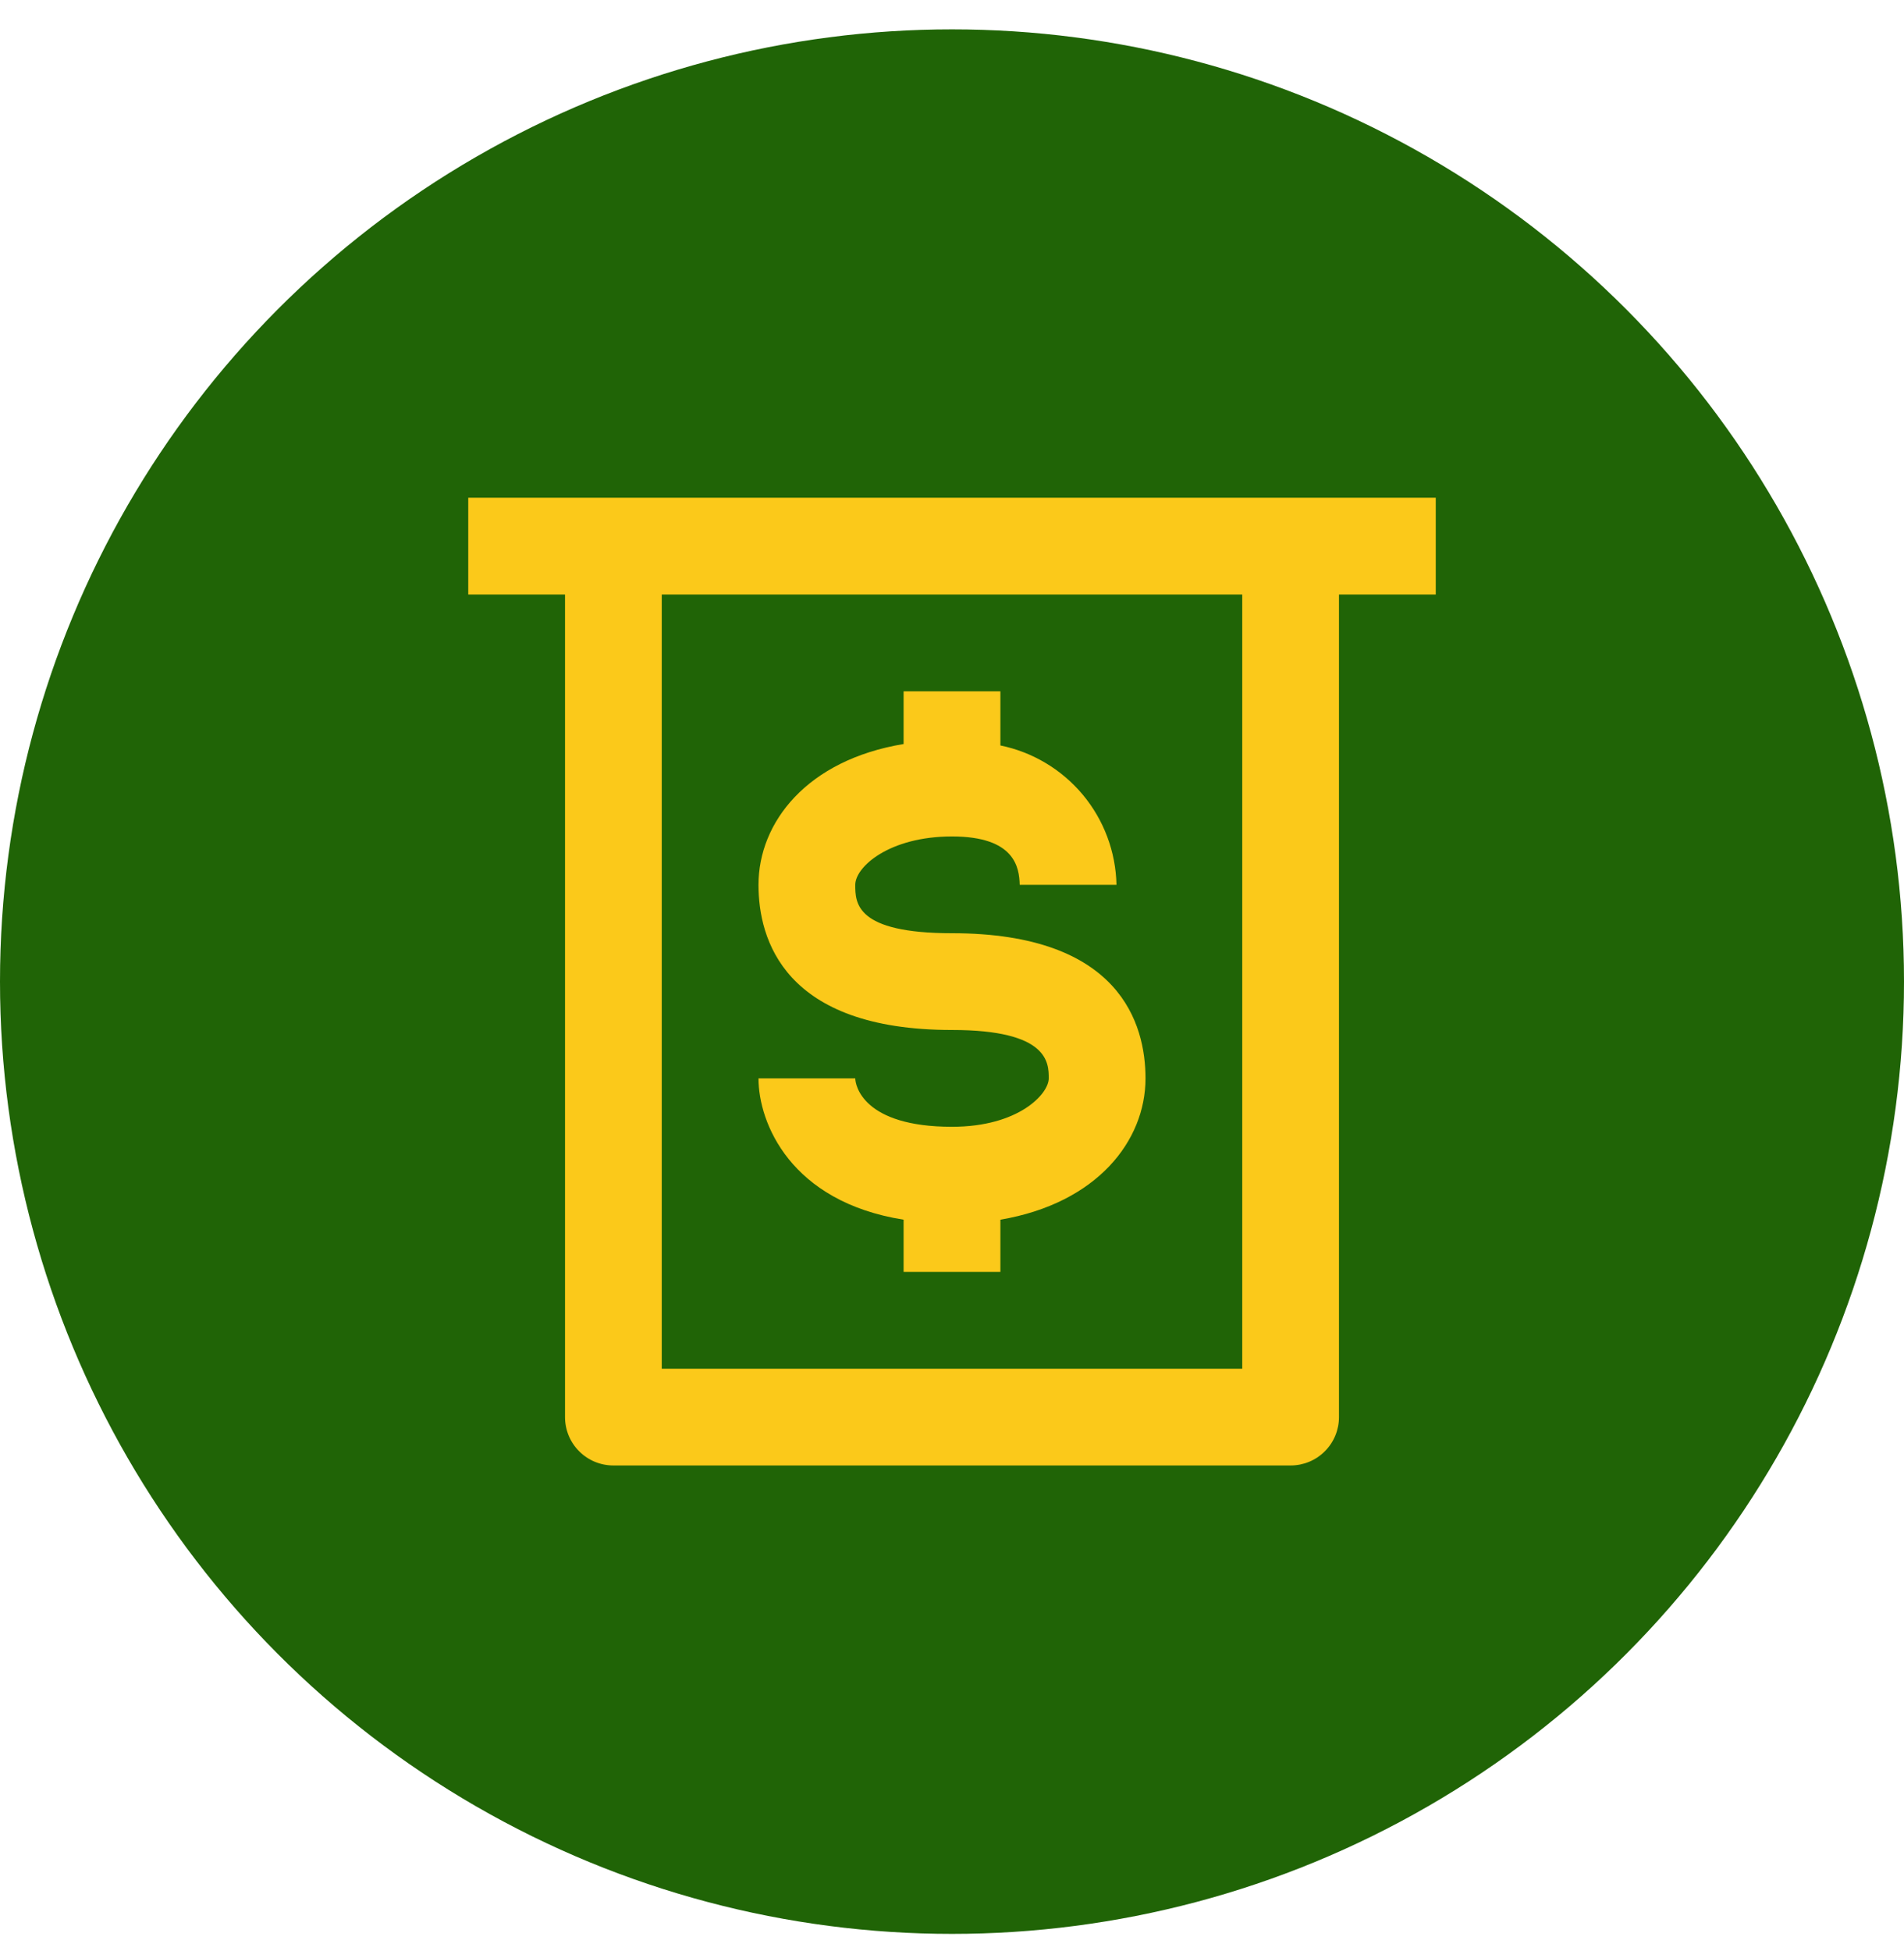
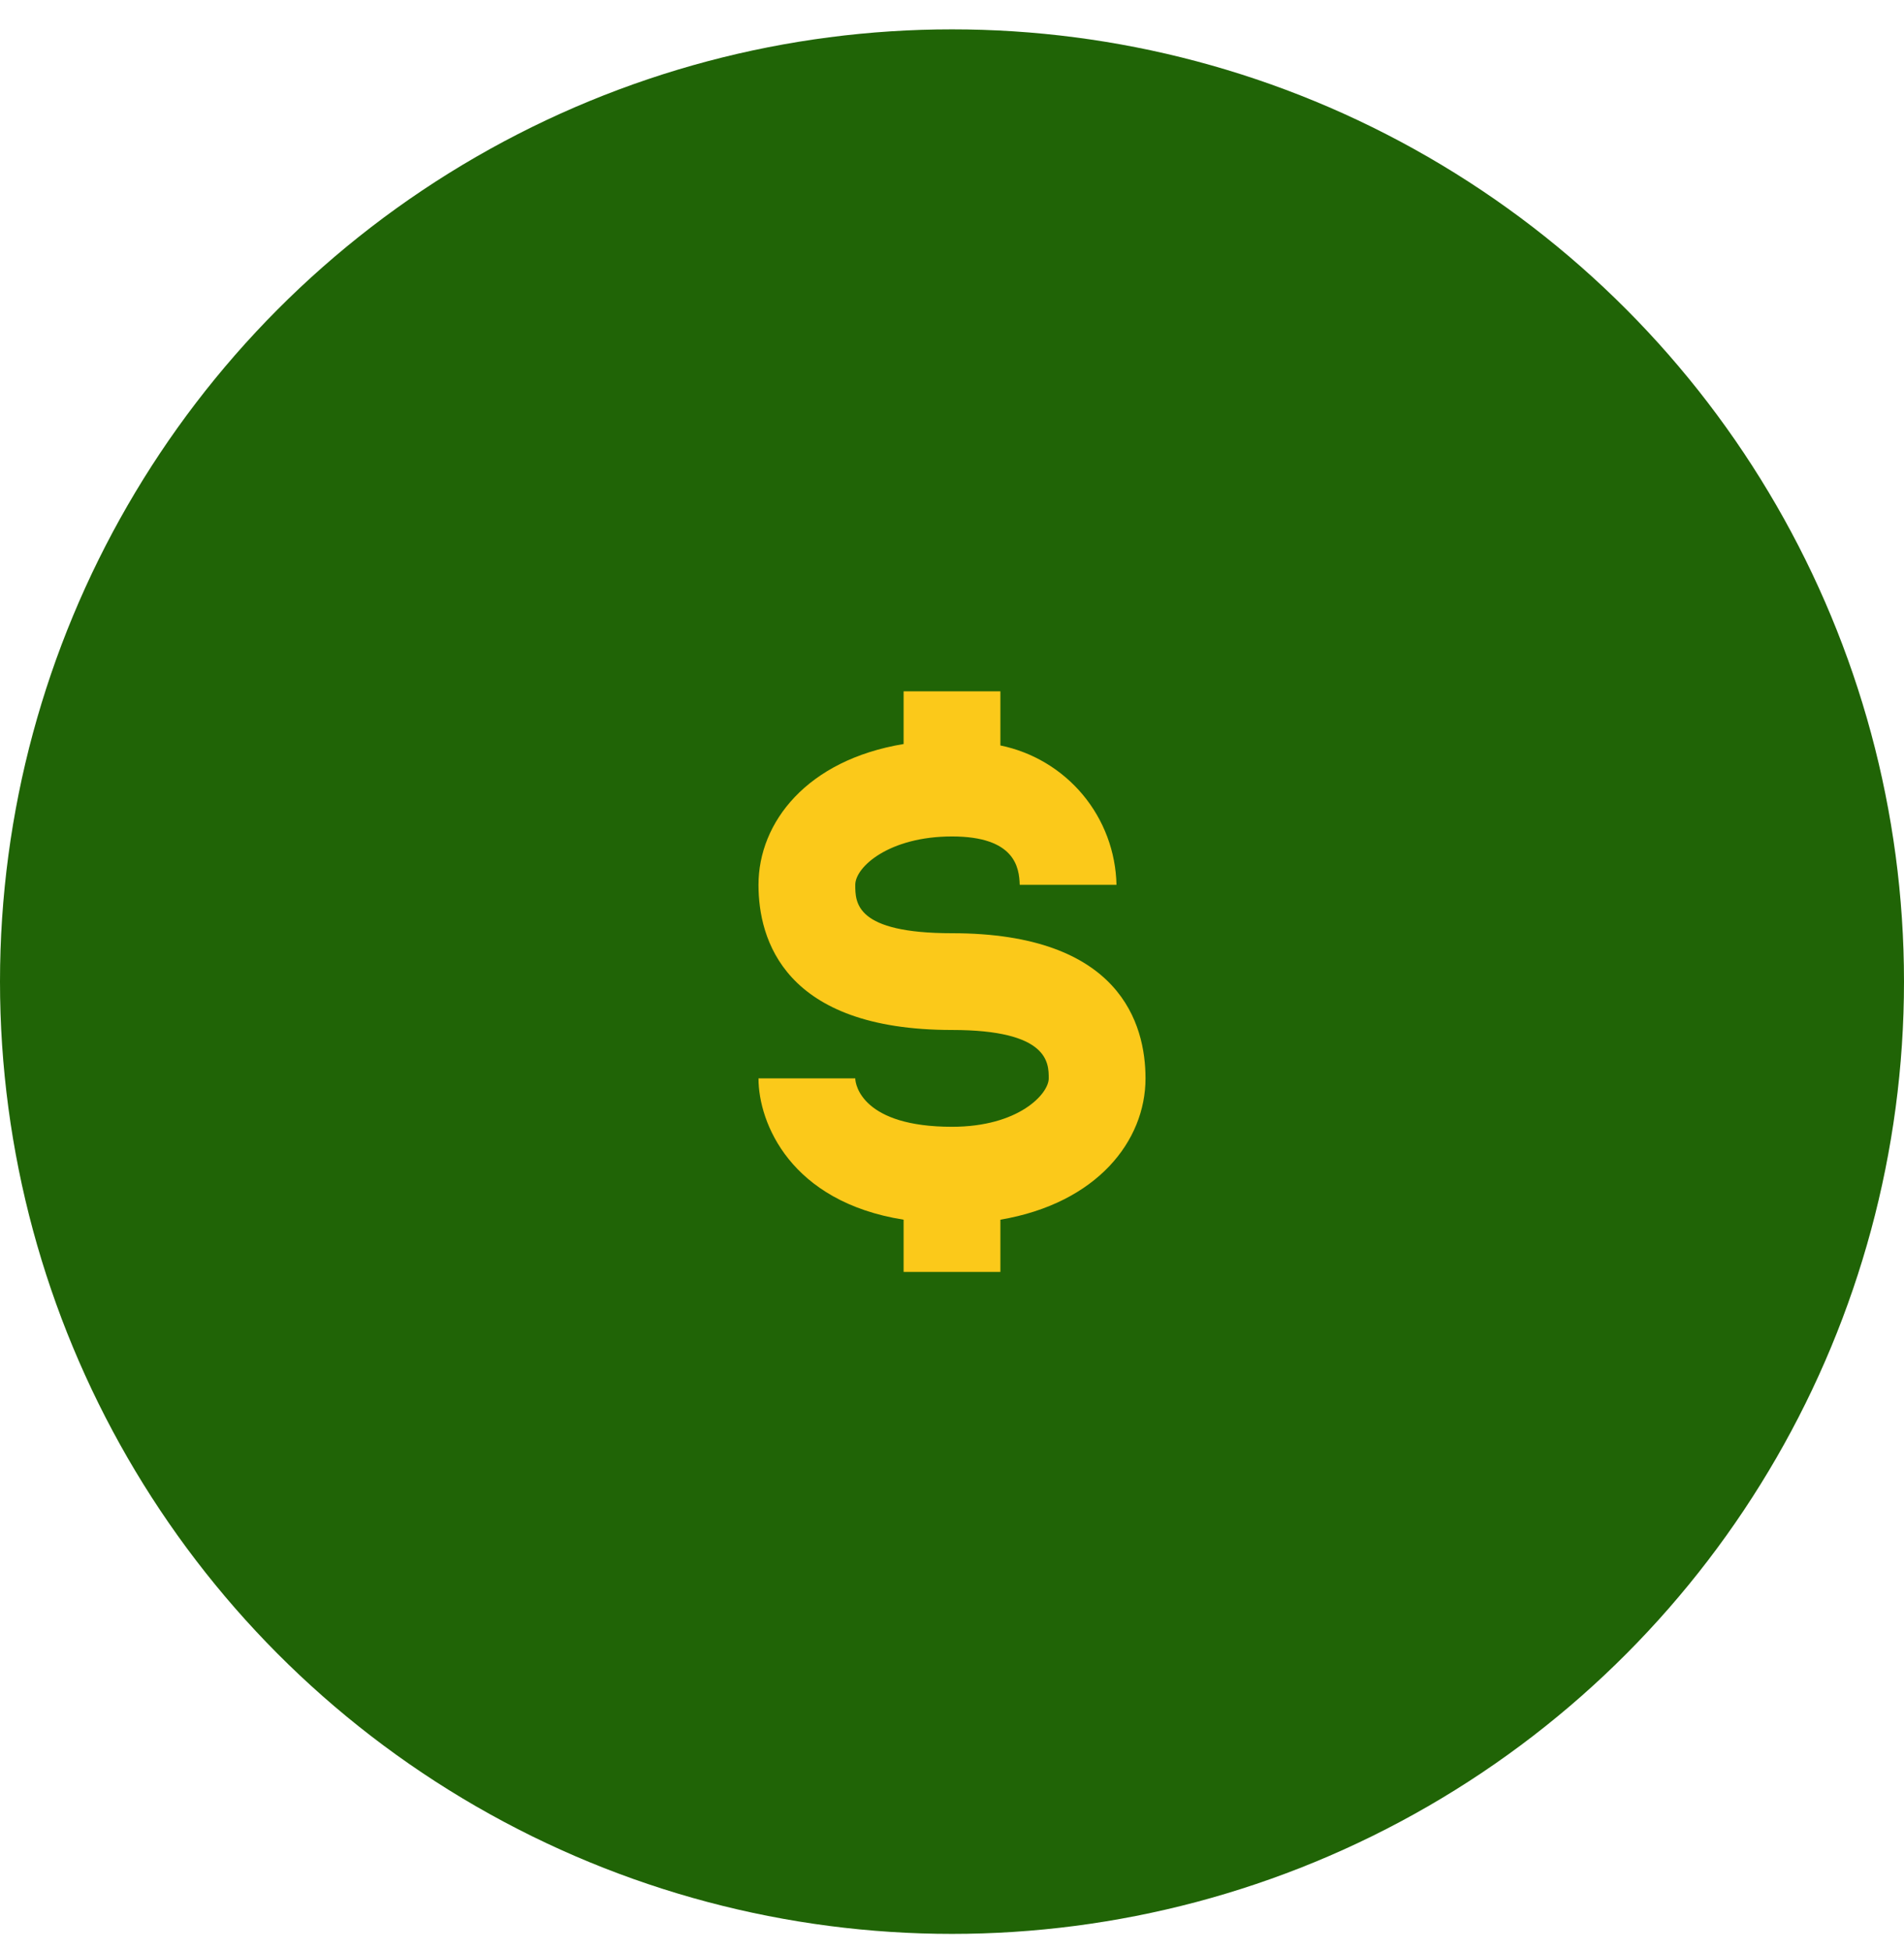
<svg xmlns="http://www.w3.org/2000/svg" width="41" height="42" viewBox="0 0 41 42" fill="none">
  <circle cx="20.5" cy="21.132" r="20.5" fill="#206406" />
  <path d="M20.5 24.257C18.583 24.257 18.417 23.361 18.417 23.215H16.333C16.333 24.173 17.021 25.871 19.458 26.257V27.382H21.542V26.257C23.625 25.903 24.667 24.559 24.667 23.215C24.667 22.048 24.125 20.09 20.5 20.09C18.417 20.09 18.417 19.434 18.417 19.048C18.417 18.663 19.146 18.007 20.5 18.007C21.854 18.007 21.948 18.673 21.958 19.048H24.042C24.027 18.339 23.772 17.655 23.318 17.11C22.863 16.565 22.237 16.19 21.542 16.048V14.882H19.458V16.017C17.375 16.361 16.333 17.705 16.333 19.048C16.333 20.215 16.875 22.173 20.5 22.173C22.583 22.173 22.583 22.882 22.583 23.215C22.583 23.548 21.937 24.257 20.5 24.257Z" fill="#FBC91A" />
-   <path d="M10.083 10.715V12.798H12.167V30.507C12.167 30.783 12.276 31.048 12.472 31.243C12.667 31.439 12.932 31.548 13.208 31.548H27.792C28.068 31.548 28.333 31.439 28.528 31.243C28.724 31.048 28.833 30.783 28.833 30.507V12.798H30.917V10.715H10.083ZM26.75 29.465H14.25V12.798H26.75V29.465Z" fill="#FBC91A" />
</svg>